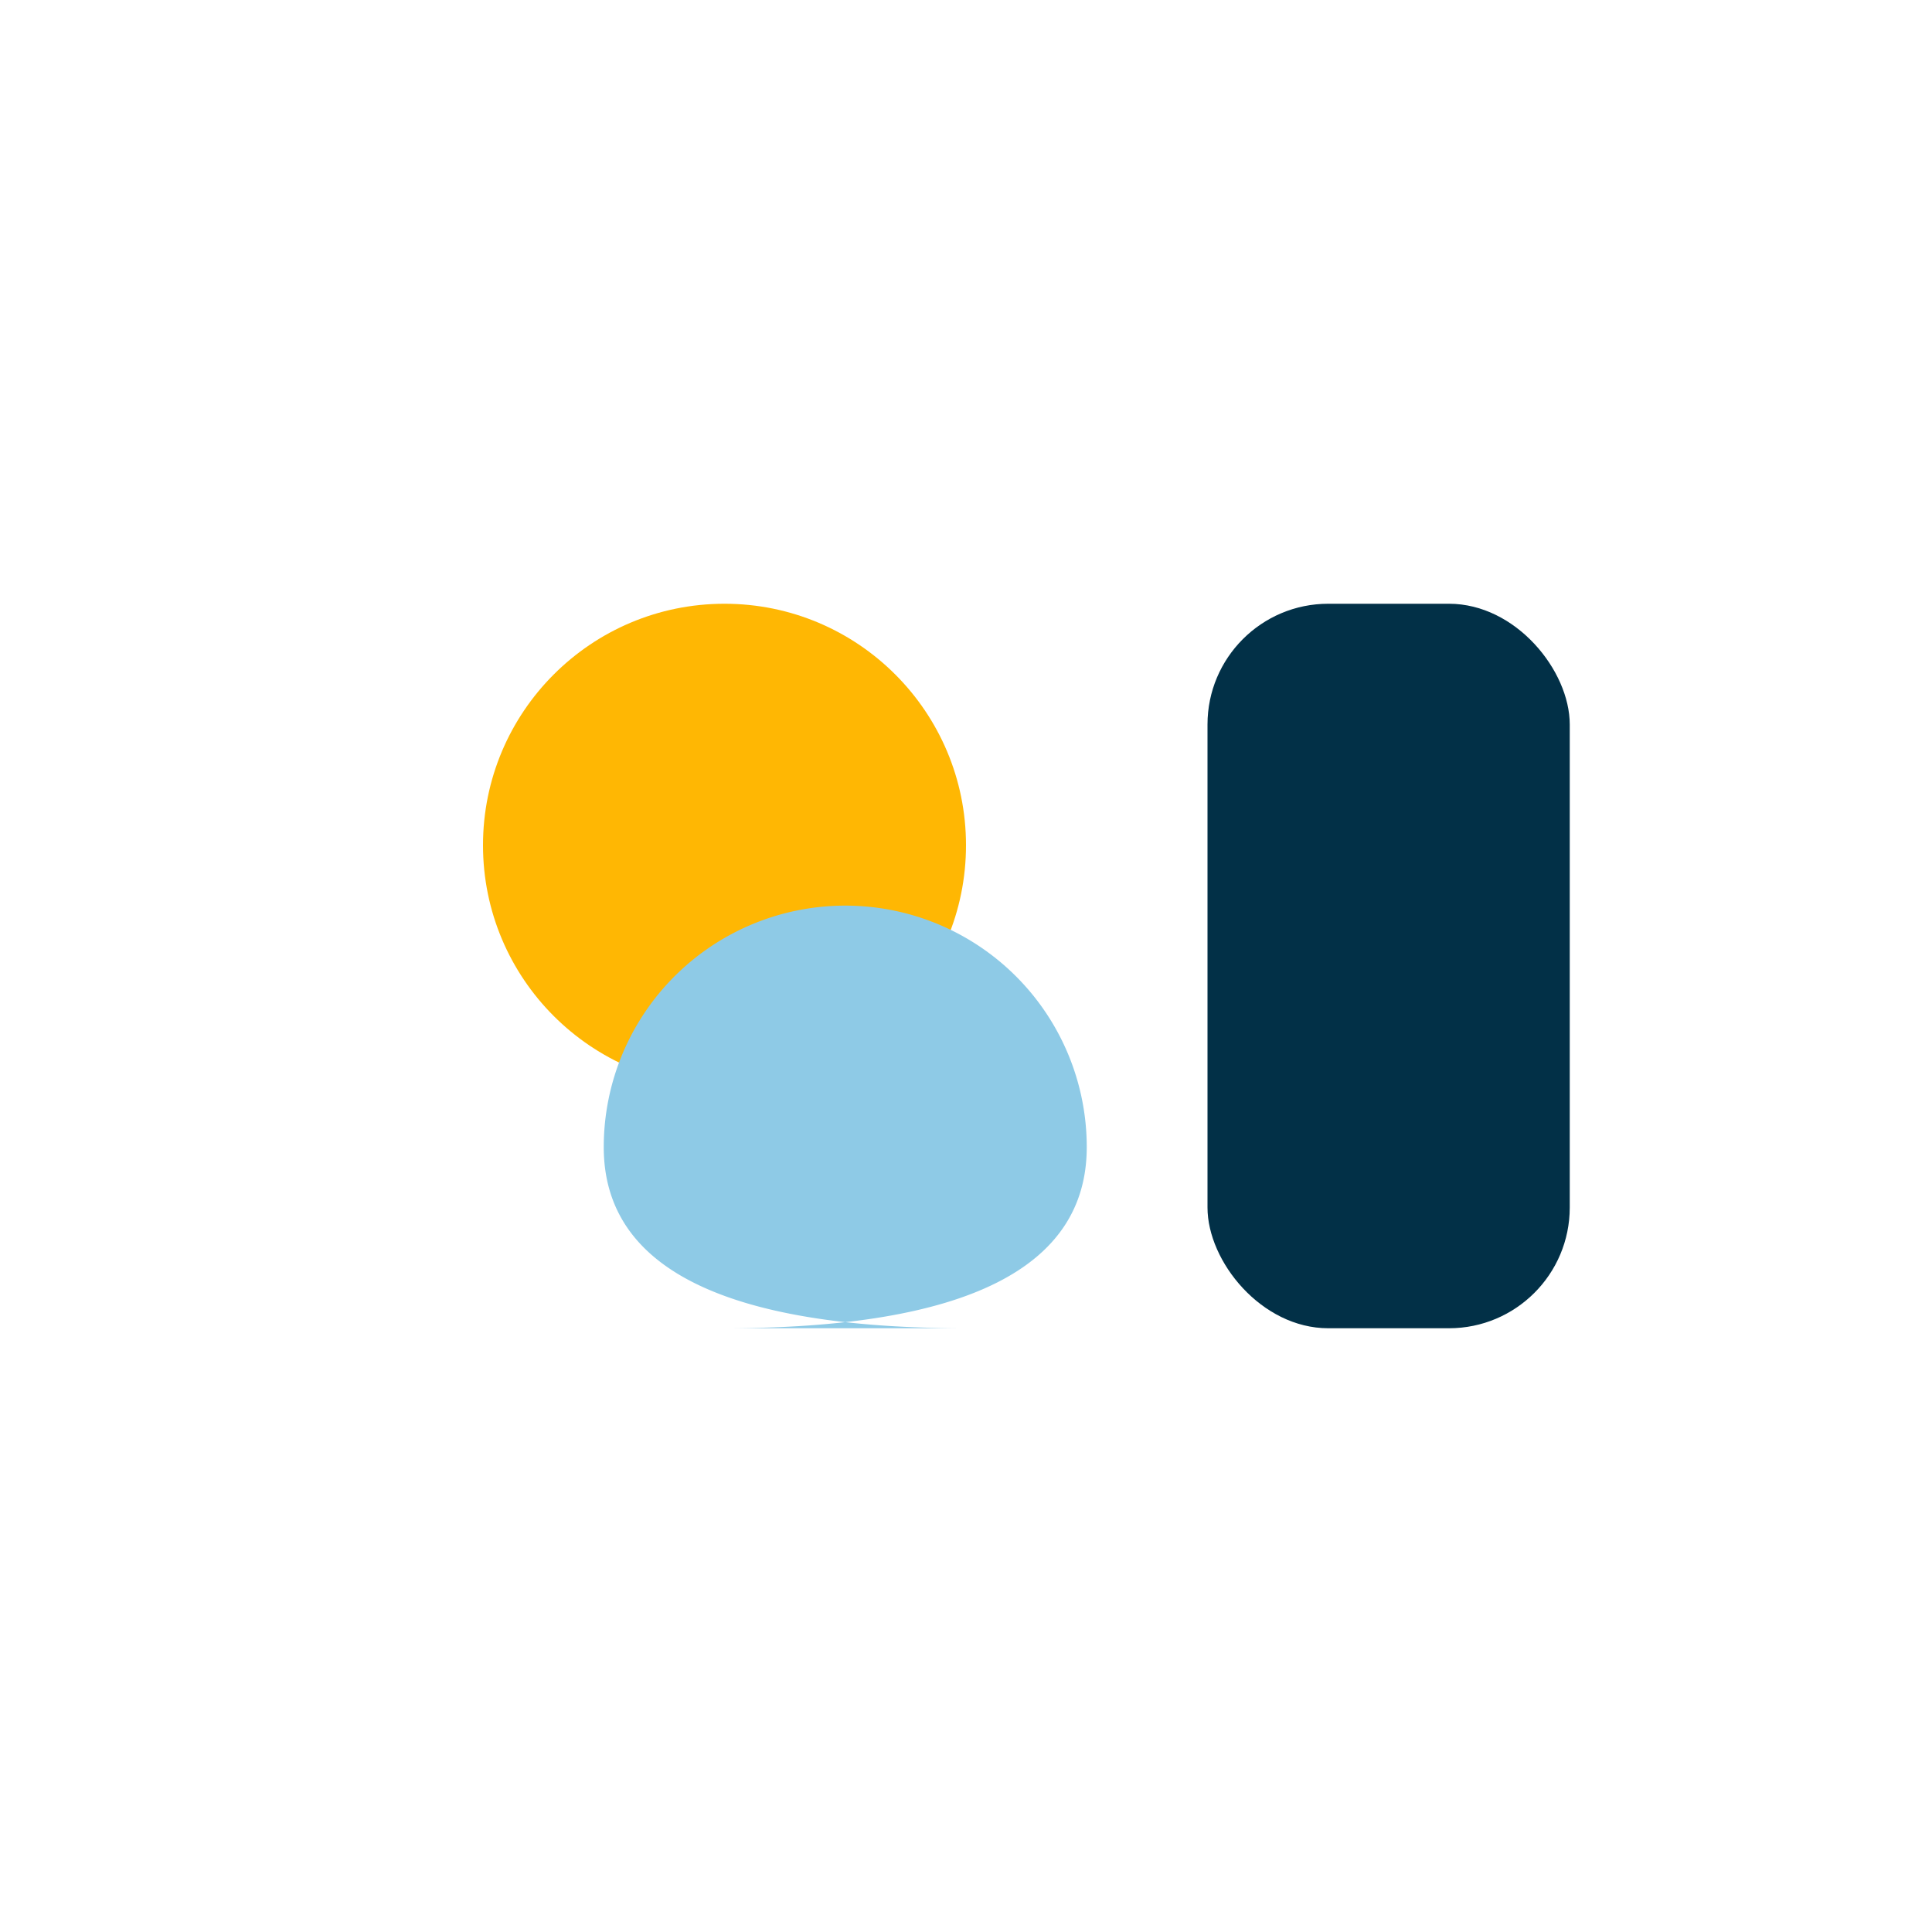
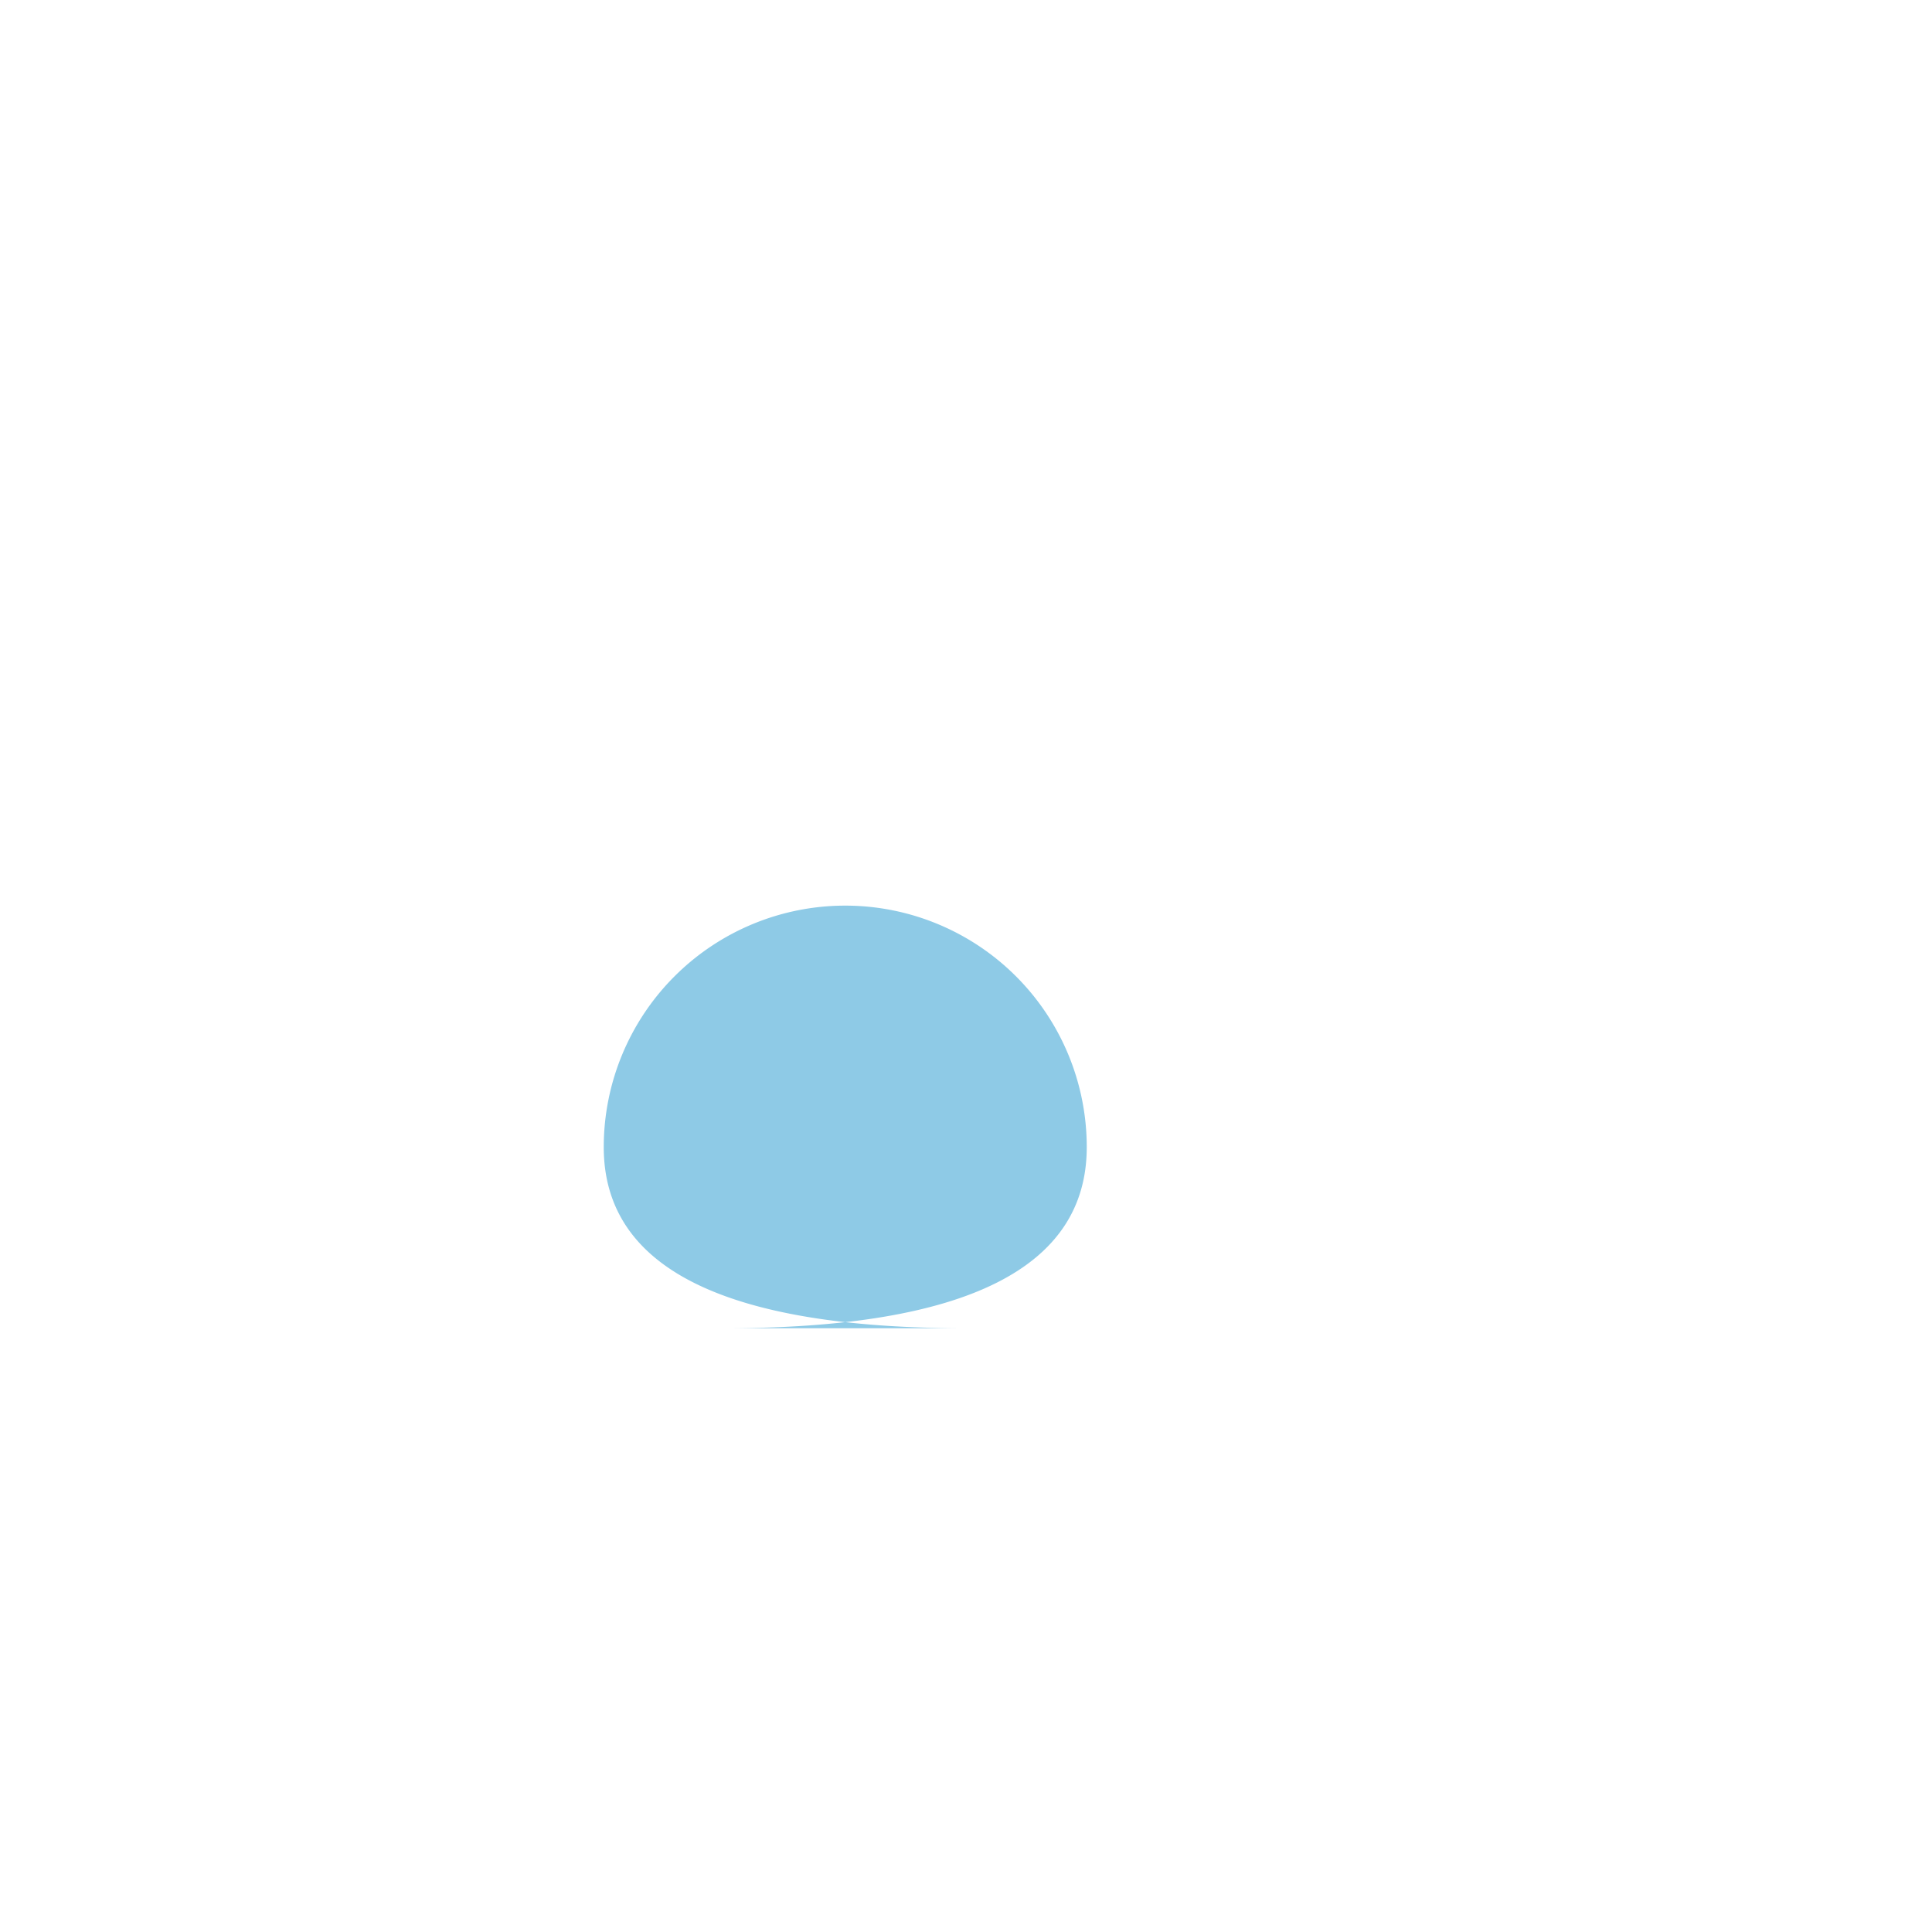
<svg xmlns="http://www.w3.org/2000/svg" width="32" height="32" viewBox="0 0 32 32">
-   <circle cx="12" cy="14" r="4" fill="#FFB703" />
  <path d="M16 22c-4 0-6-1-6-3a4 4 0 0 1 8 0c0 2-2 3-6 3z" fill="#8ECAE6" />
-   <rect x="20" y="10" width="6" height="12" rx="2" fill="#023047" />
</svg>